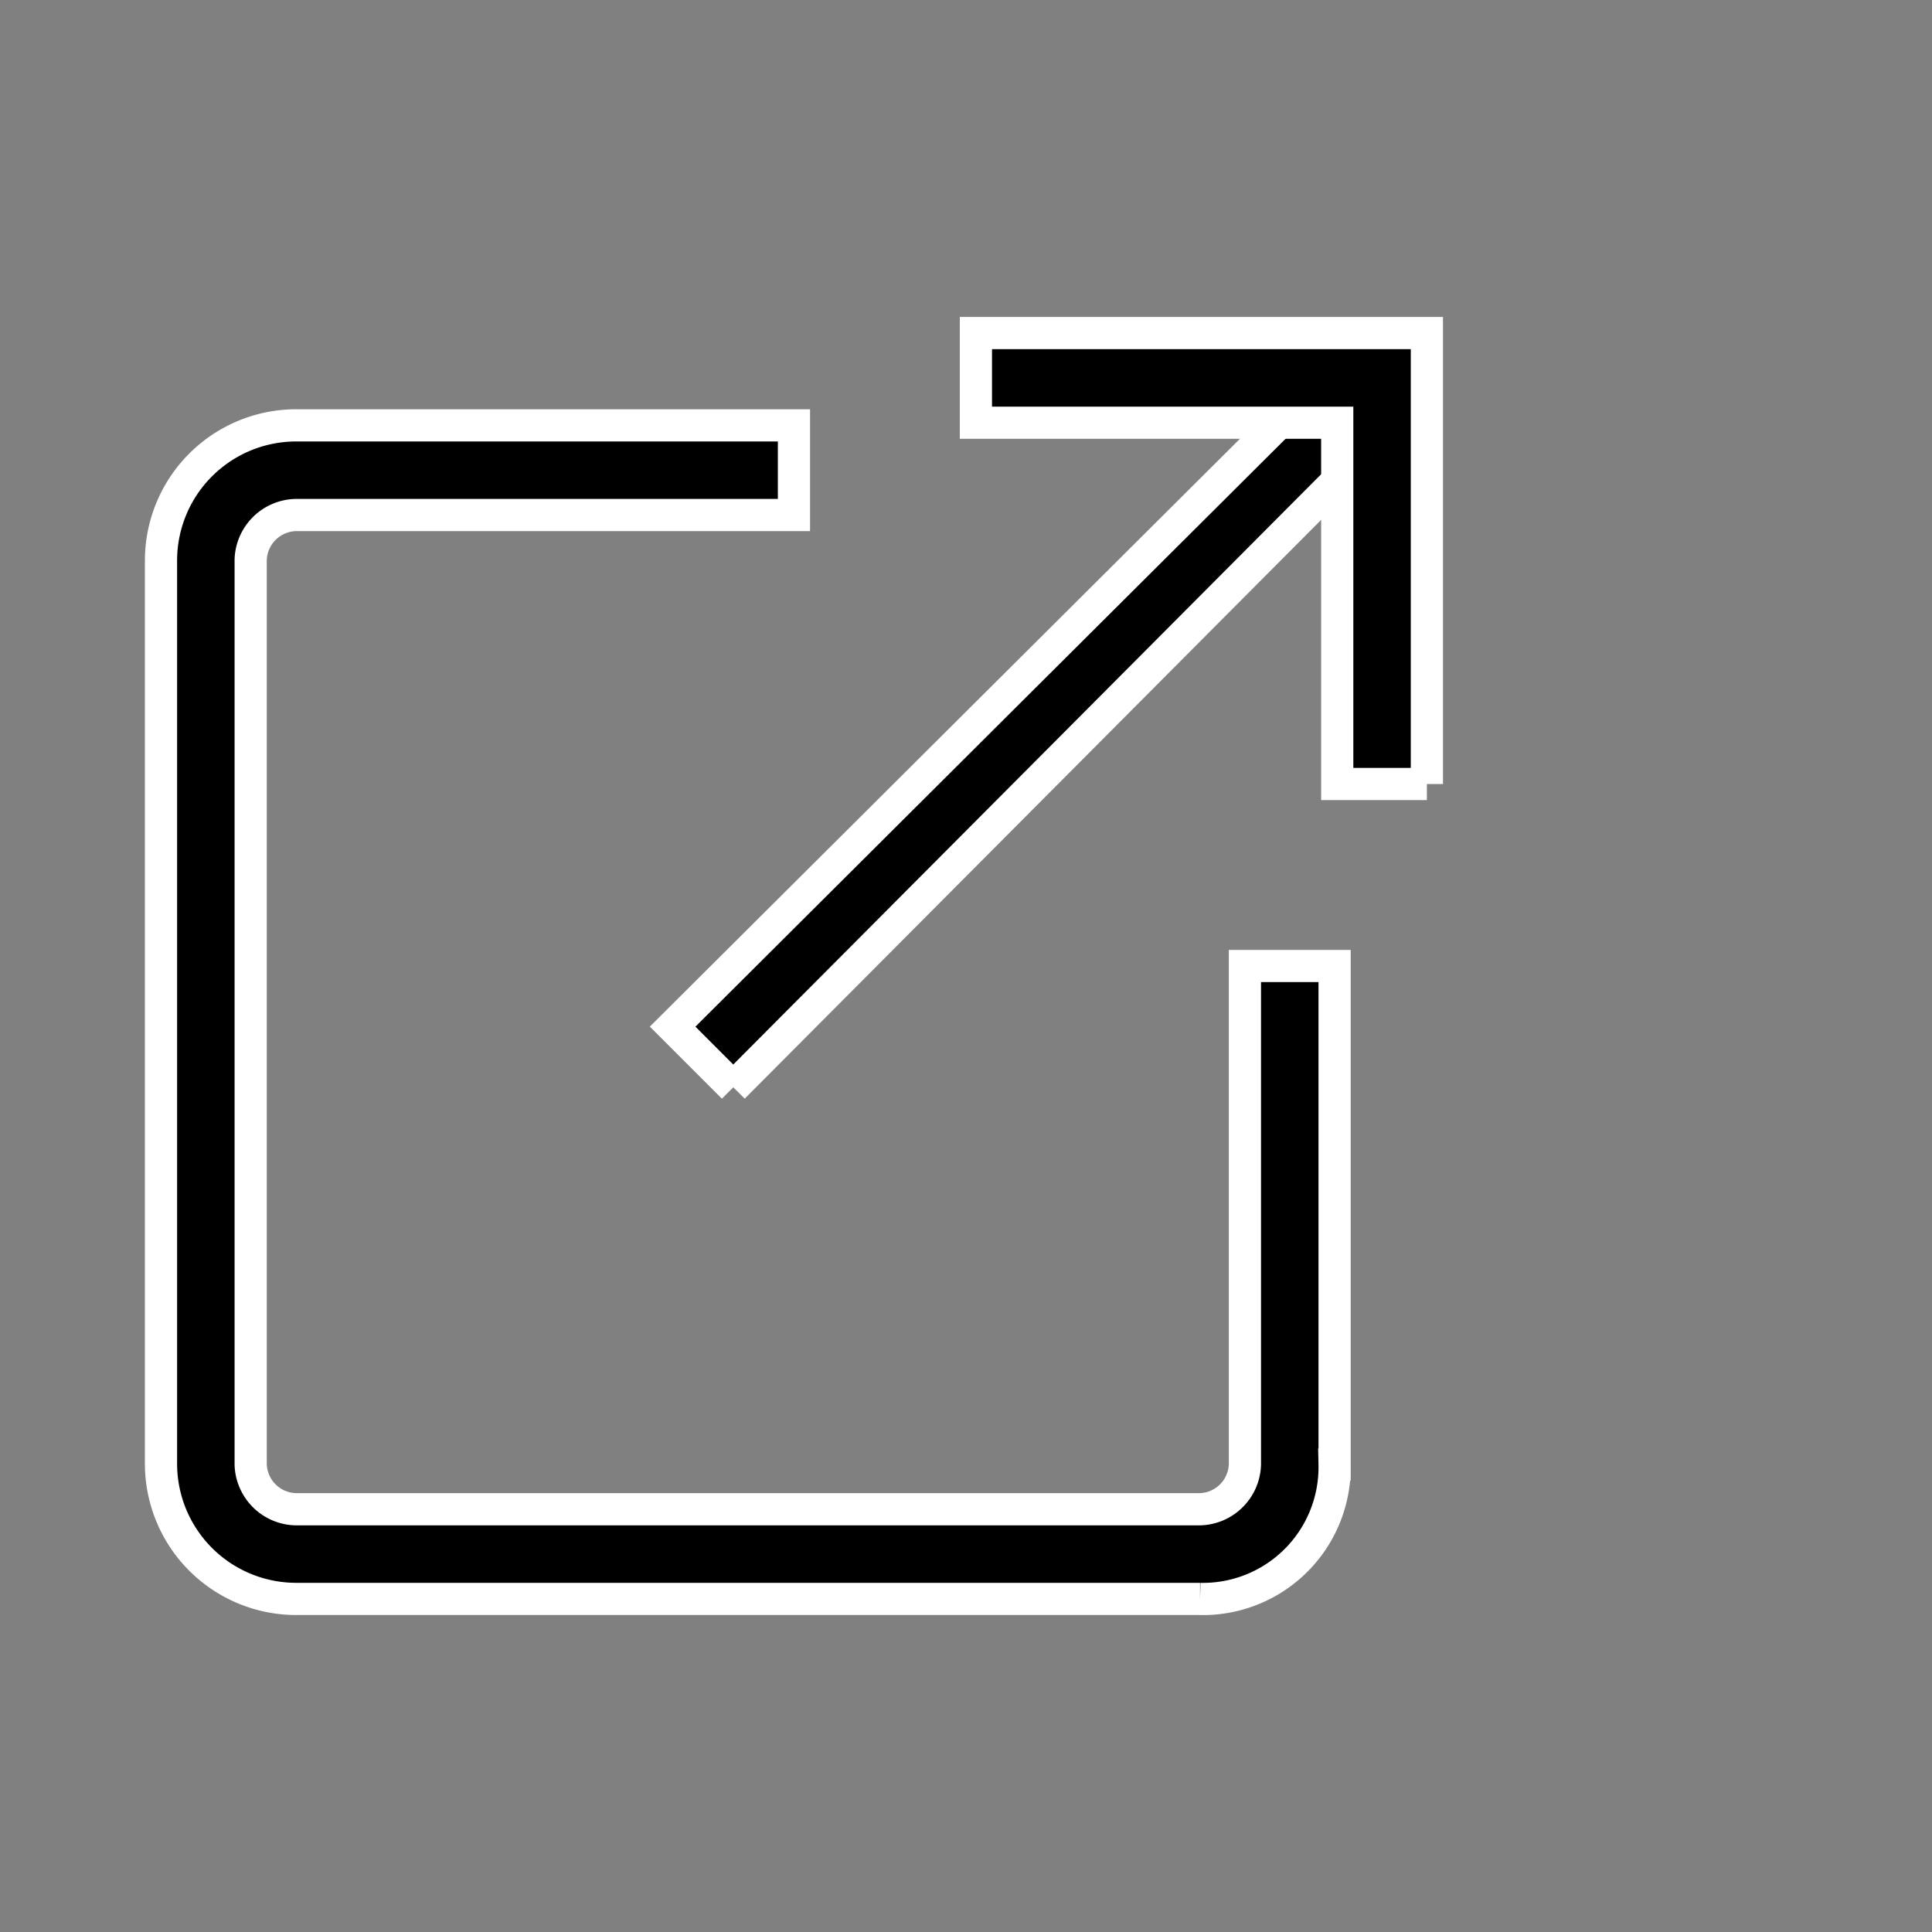
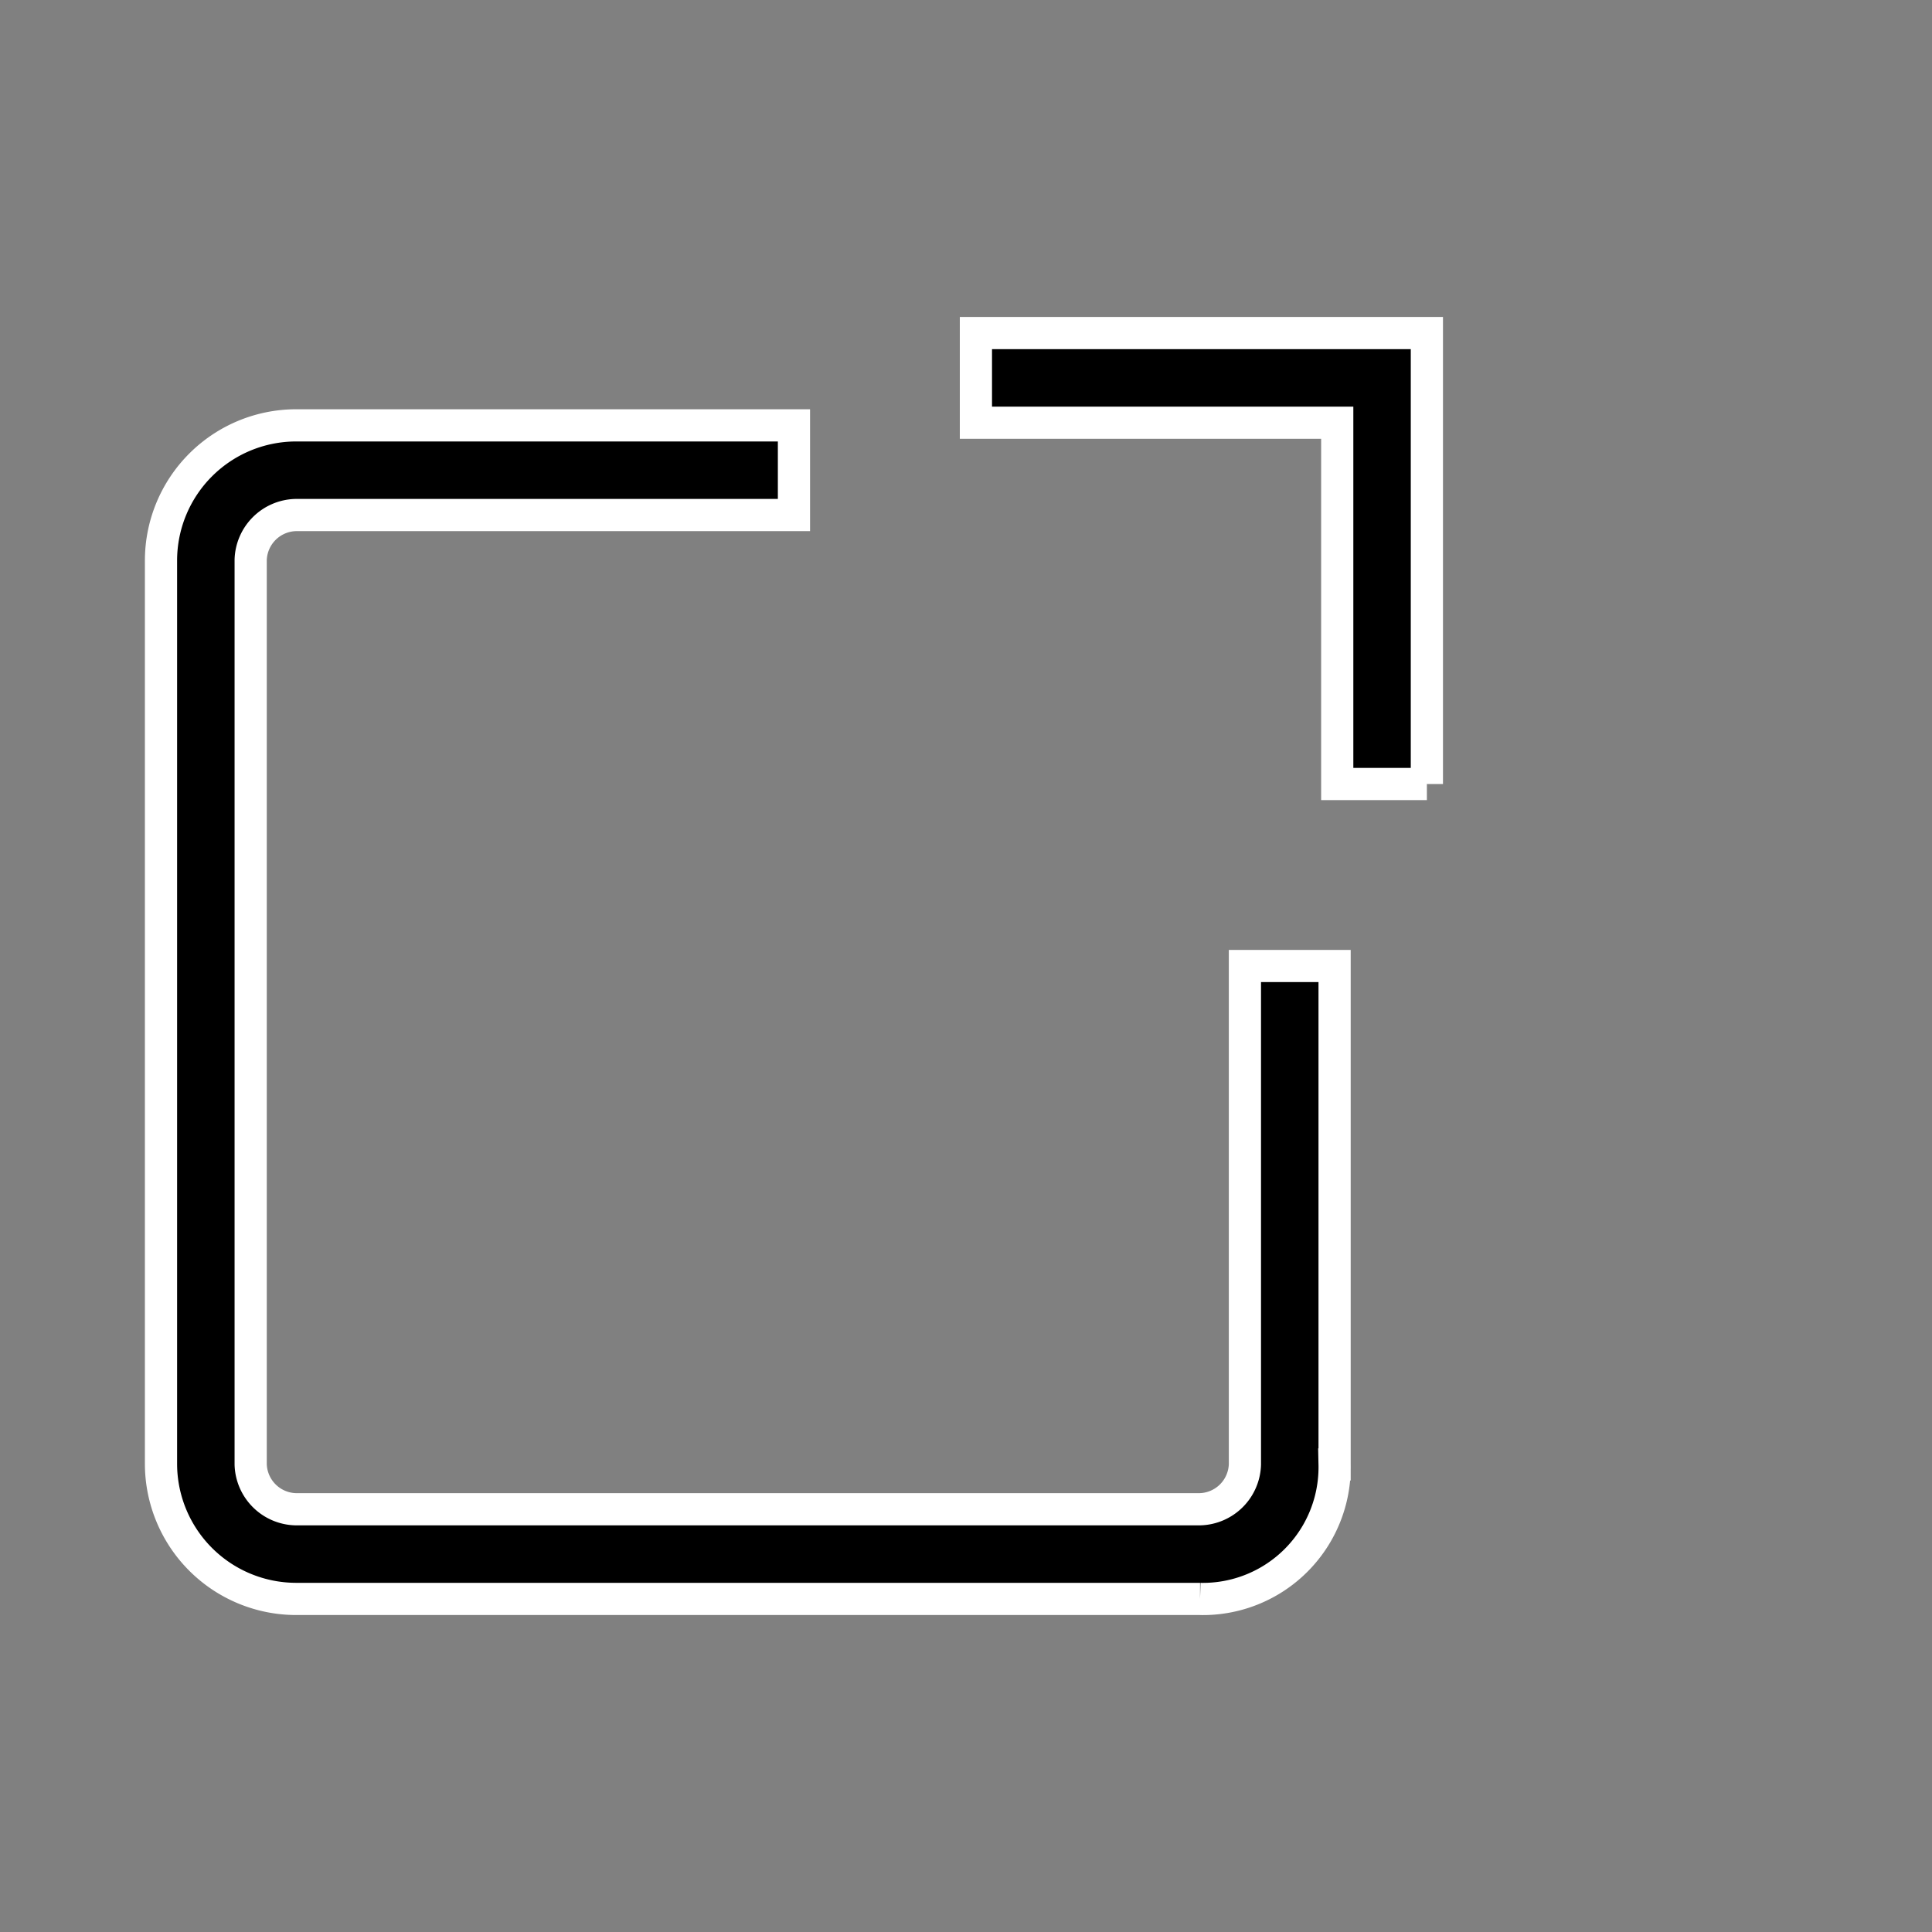
<svg xmlns="http://www.w3.org/2000/svg" width="60" height="60" viewBox="0 0 60 60">
  <rect x="0" y="0" width="60" height="60" fill="#808080" stroke="none" />
  <defs>
    <clipPath id="clip-_23_Launch">
      <rect width="60" height="60" />
    </clipPath>
  </defs>
  <g id="_23_Launch" data-name="23 Launch" clip-path="url(#clip-_23_Launch)">
    <g id="Group_70783" data-name="Group 70783" transform="translate(-3 2.343)">
-       <path id="Path_117946" data-name="Path 117946" d="M29.284,31.533,27.4,29.649,48.531,8.6l1.8,1.8L29.284,31.533" transform="translate(-3.511 -0.109)" stroke="#fff" stroke-width="1" />
      <path id="Path_117947" data-name="Path 117947" d="M47.313,22.005H44.529V10.785H33.308V8H47.313V22.005M40.27,47.313H12.177A4.2,4.2,0,0,1,8,43.136V15.044a4.2,4.2,0,0,1,4.177-4.177h15.48v2.785H12.177a1.435,1.435,0,0,0-1.392,1.392V43.136a1.435,1.435,0,0,0,1.392,1.392H40.27a1.435,1.435,0,0,0,1.392-1.392V27.657h2.785v15.48a4.092,4.092,0,0,1-4.177,4.177" stroke="#fff" stroke-width="1" />
    </g>
  </g>
</svg>